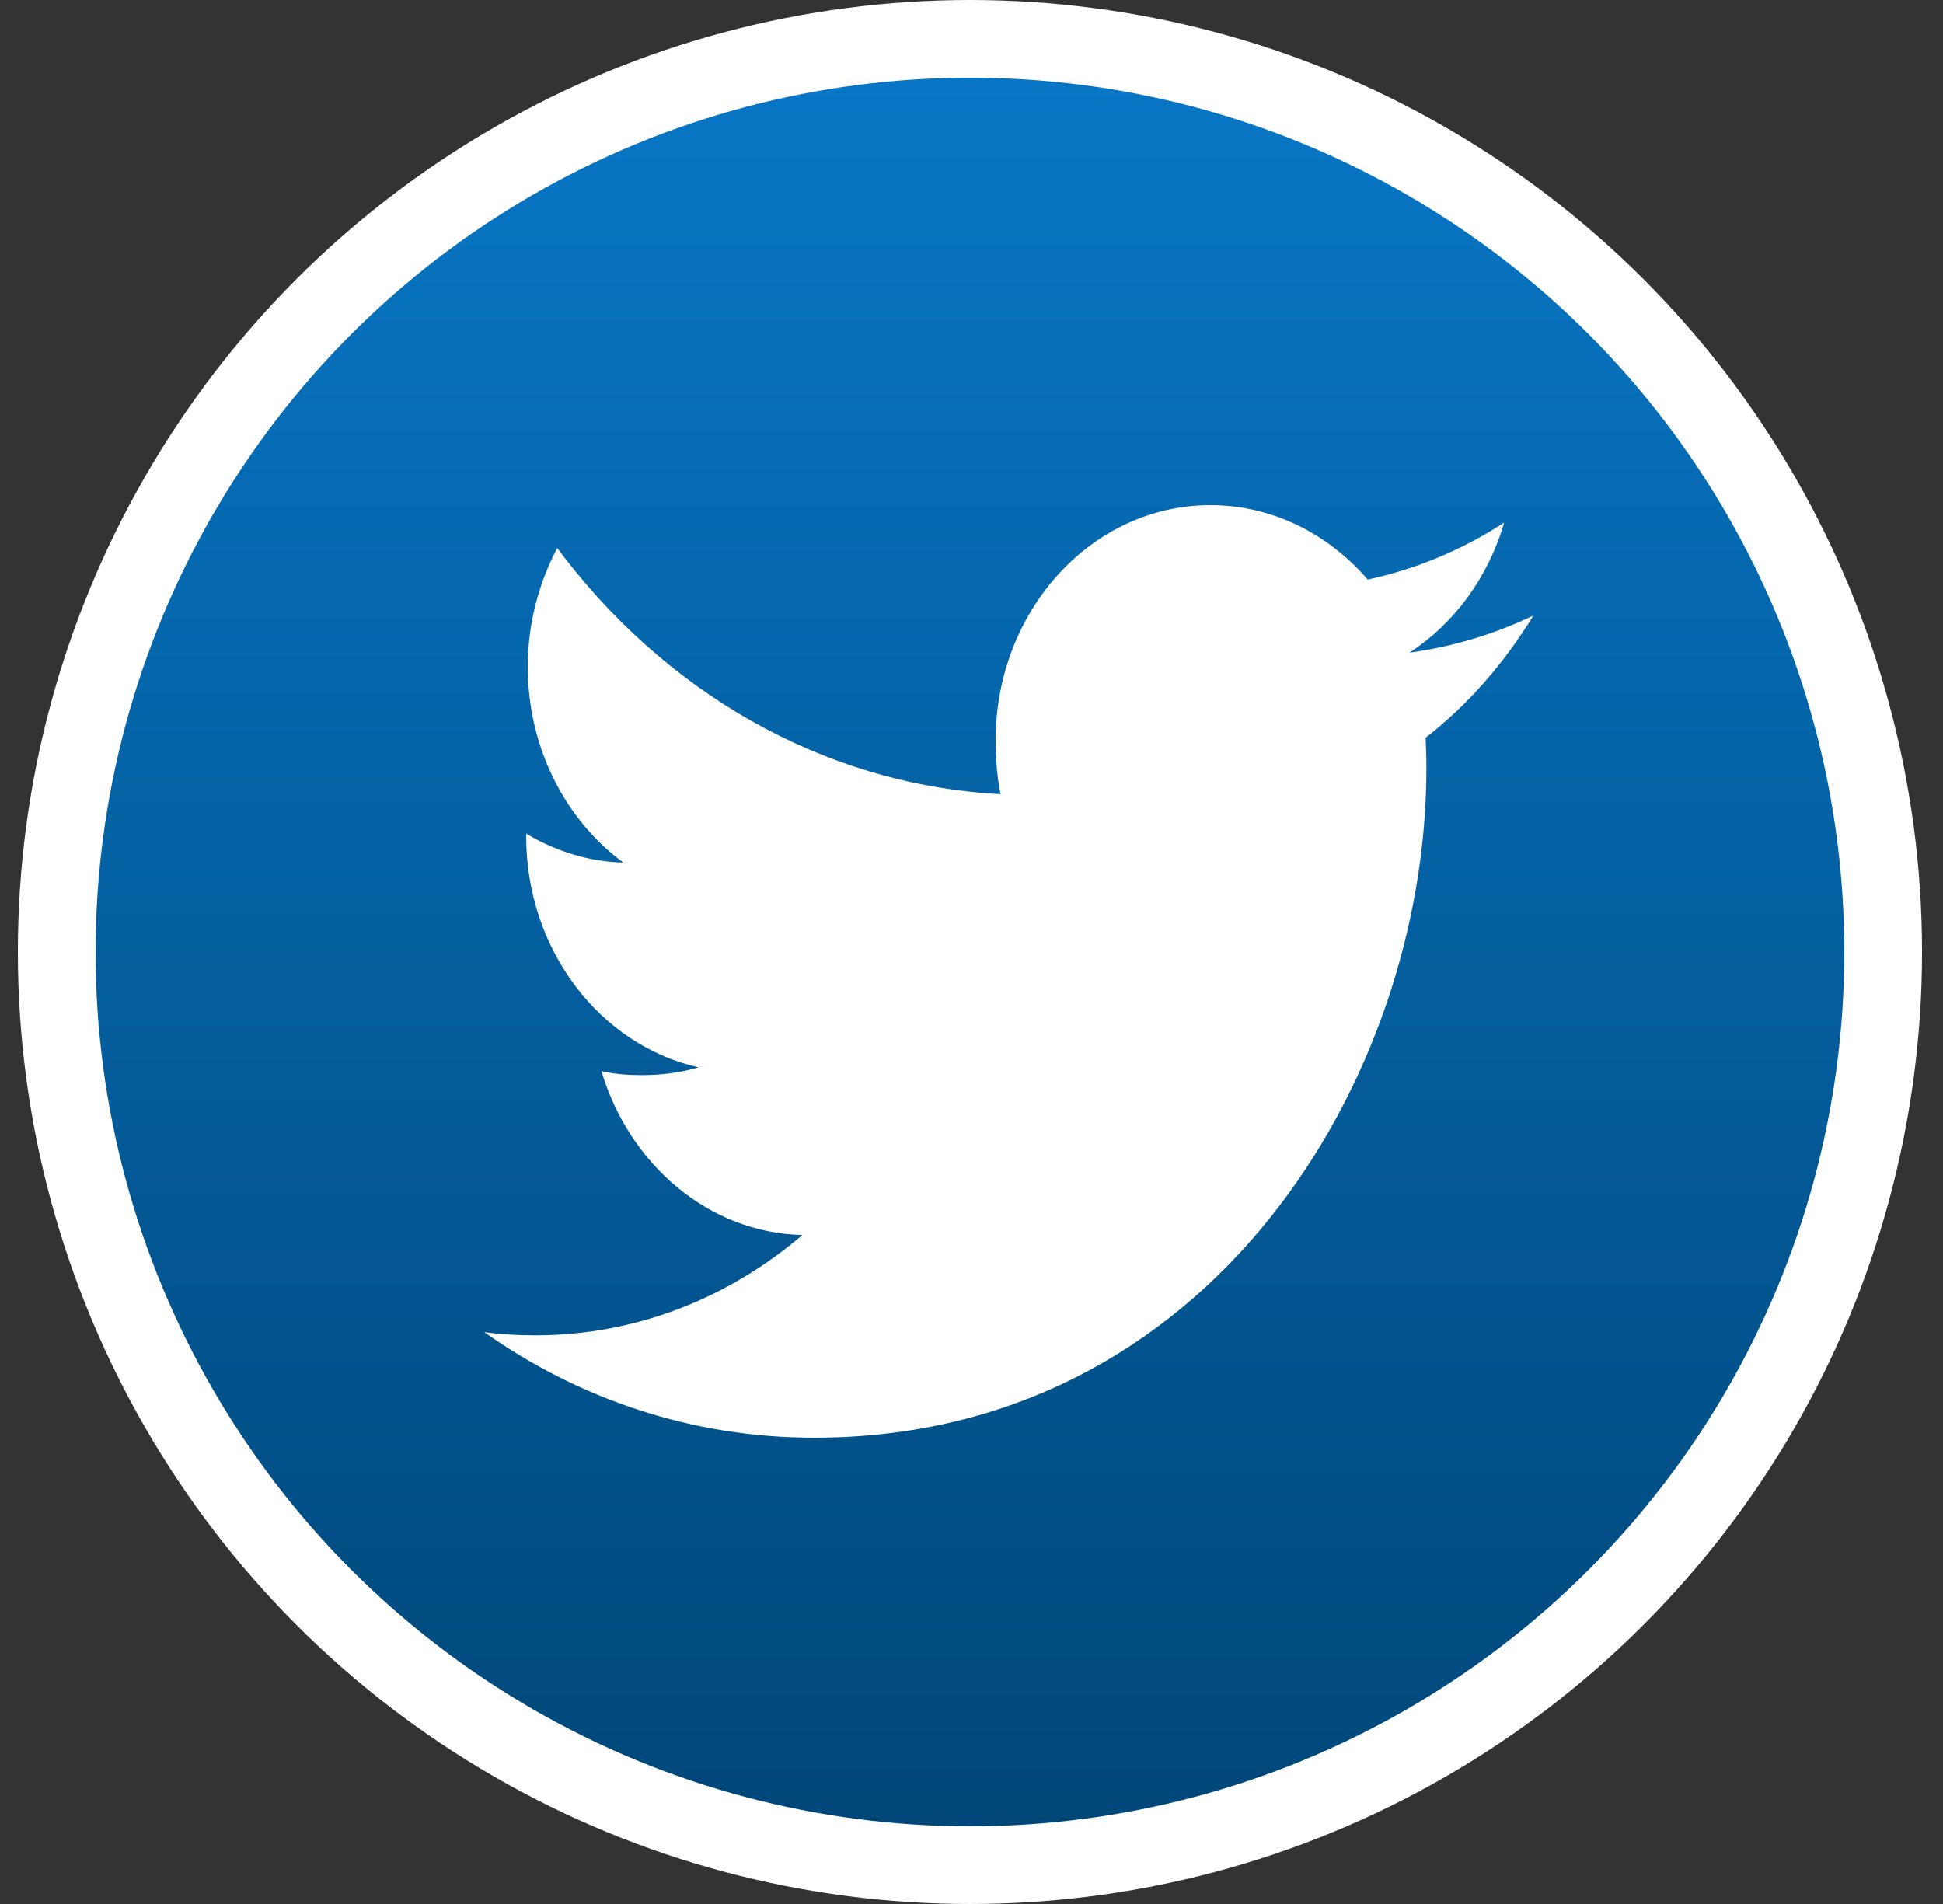
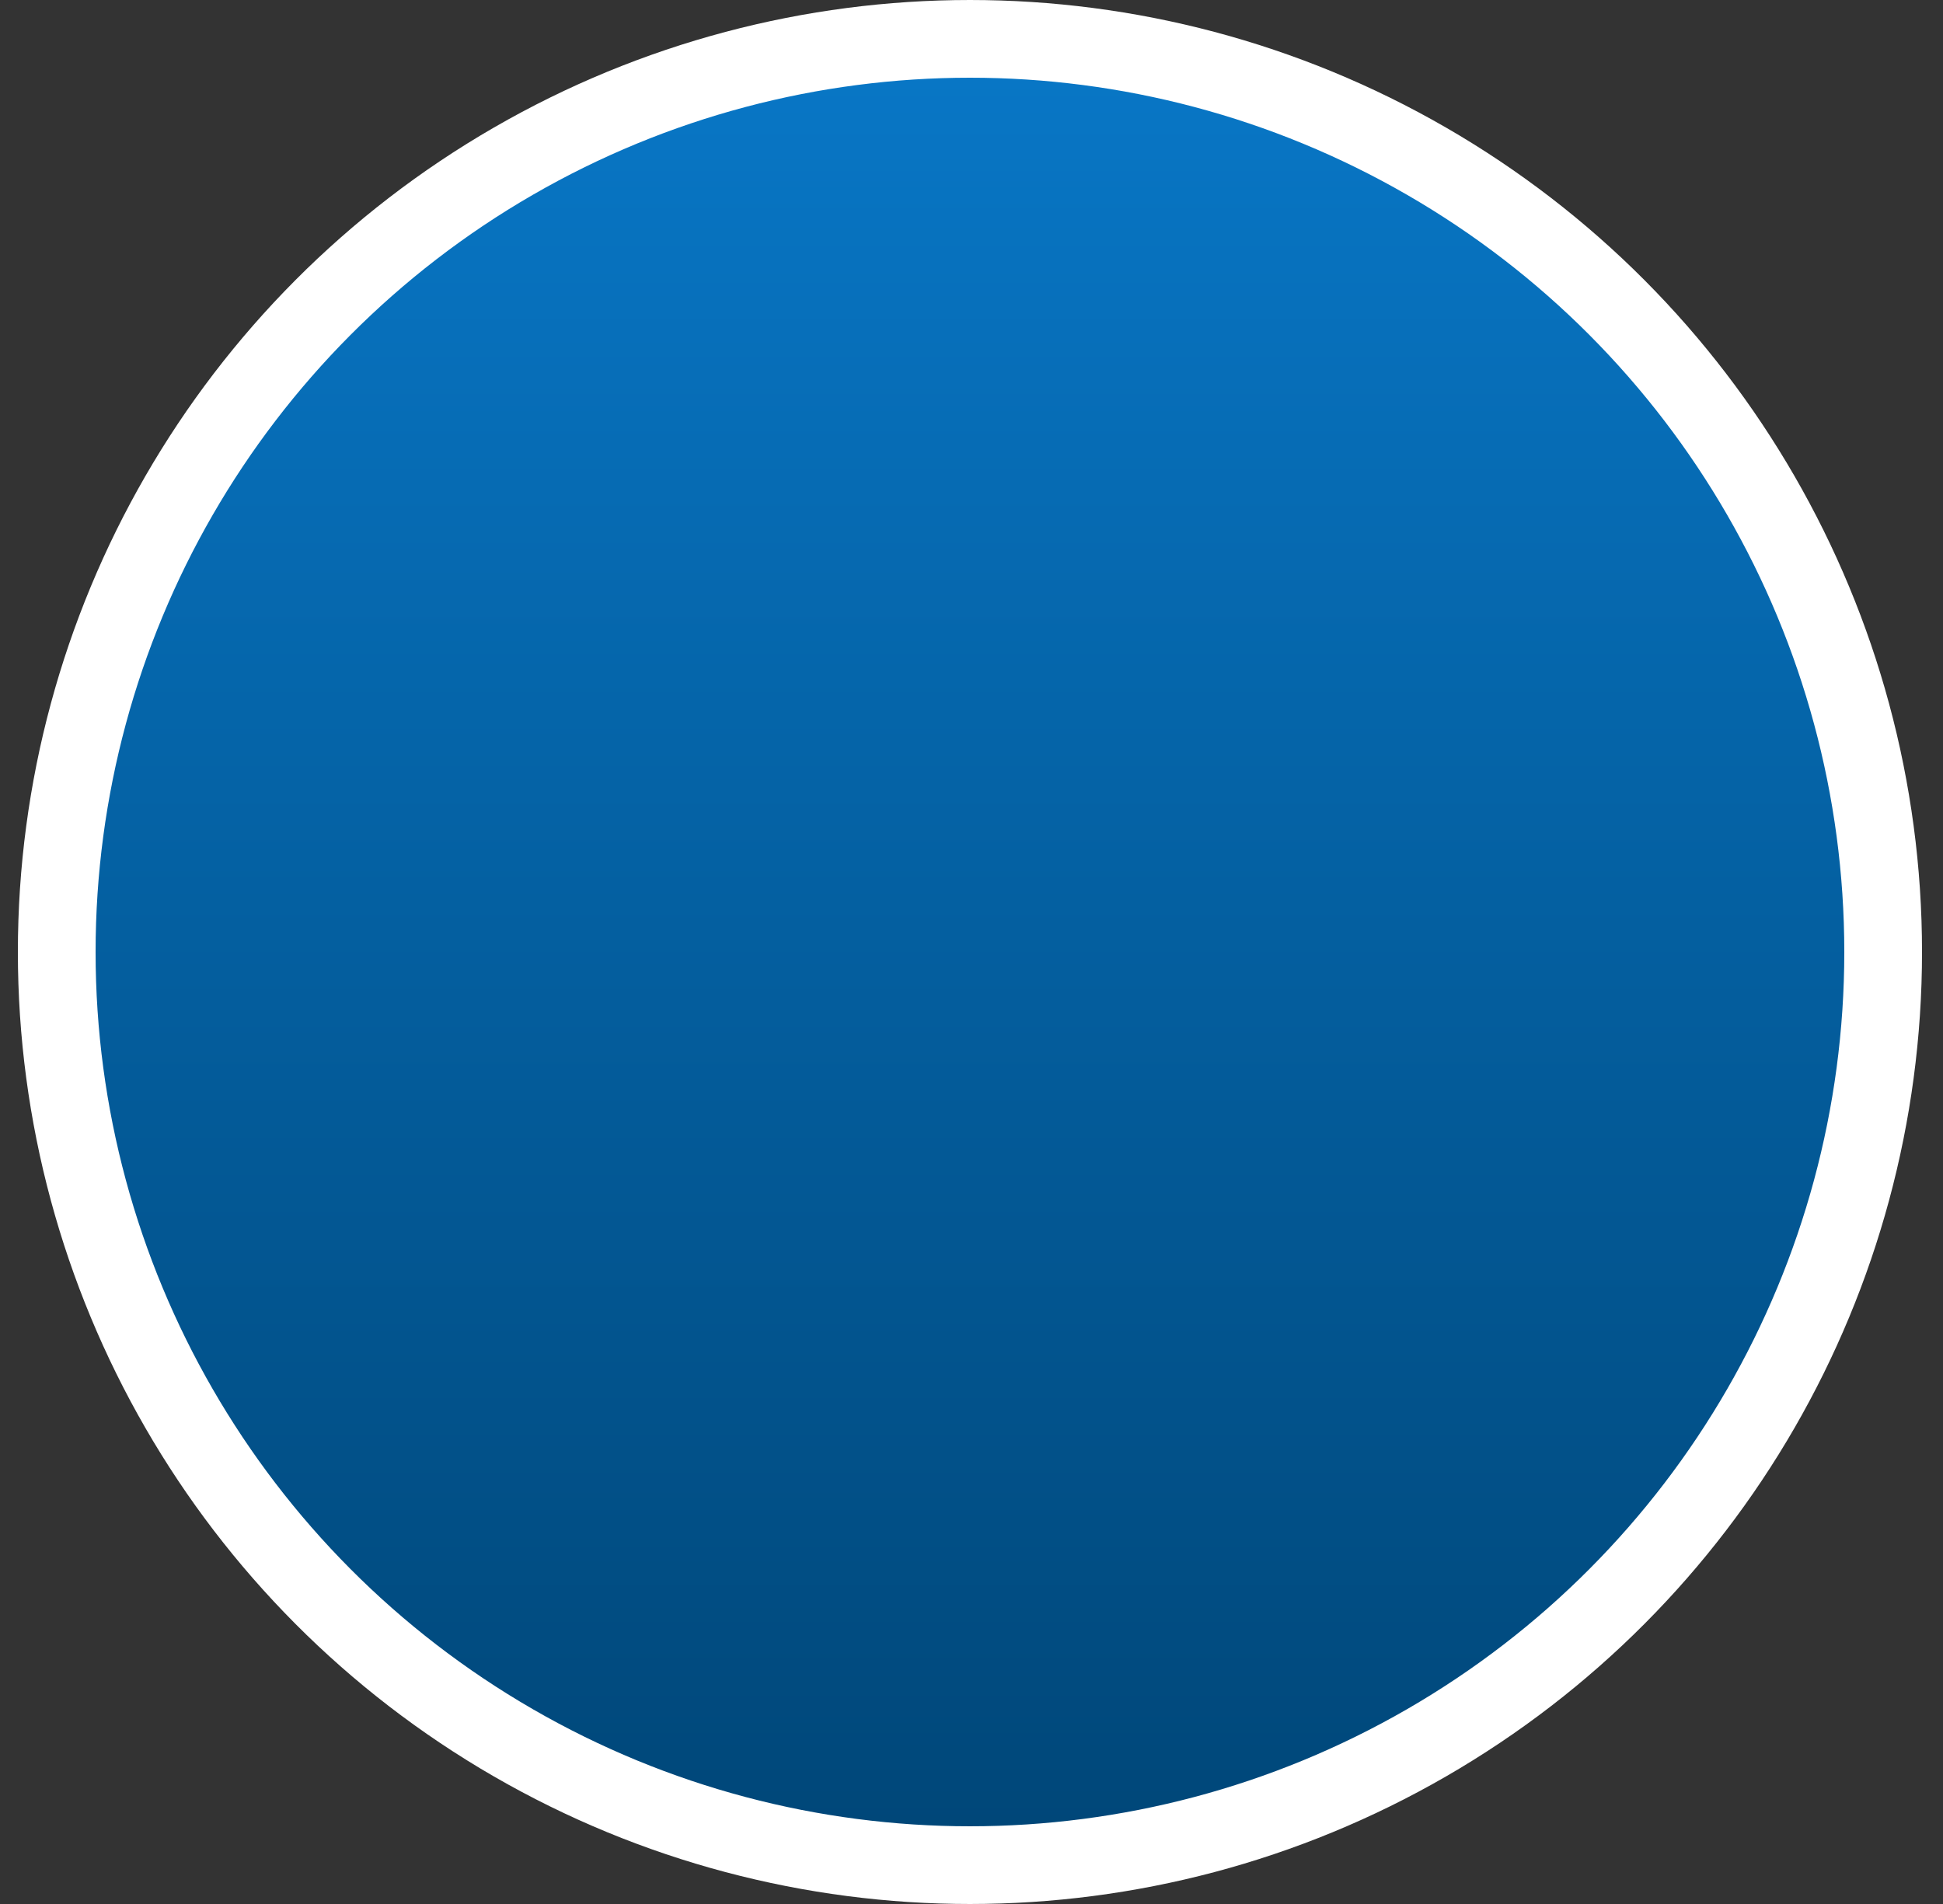
<svg xmlns="http://www.w3.org/2000/svg" width="50" height="49" viewBox="0 0 50 49" fill="none">
  <rect x="0" y="0" width="50" height="49" fill="#333333" stroke="none" />
  <circle cx="24.96" cy="24.5" r="23.5" fill="url(#paint0_linear)" stroke="white" stroke-width="2" />
-   <path d="M39.46 15.841C38.456 16.323 37.386 16.642 36.271 16.797C37.418 16.048 38.294 14.87 38.706 13.45C37.636 14.148 36.455 14.641 35.196 14.916C34.18 13.733 32.732 13 31.152 13C28.088 13 25.621 15.721 25.621 19.057C25.621 19.537 25.658 19.999 25.749 20.438C21.147 20.193 17.075 17.78 14.34 14.104C13.862 15.011 13.582 16.048 13.582 17.165C13.582 19.262 14.569 21.121 16.041 22.198C15.152 22.179 14.279 21.897 13.54 21.452C13.54 21.47 13.54 21.494 13.54 21.518C13.54 24.461 15.459 26.905 17.975 27.468C17.524 27.603 17.033 27.668 16.523 27.668C16.169 27.668 15.811 27.645 15.476 27.564C16.193 29.962 18.228 31.726 20.648 31.783C18.765 33.395 16.373 34.365 13.785 34.365C13.331 34.365 12.895 34.343 12.46 34.282C14.912 36.012 17.818 37 20.951 37C31.137 37 36.706 27.769 36.706 19.768C36.706 19.5 36.697 19.242 36.686 18.985C37.784 18.132 38.707 17.067 39.46 15.841Z" fill="white" />
  <defs>
    <linearGradient id="paint0_linear" x1="24.96" y1="2" x2="24.96" y2="47" gradientUnits="userSpaceOnUse">
      <stop stop-color="#0876C5" />
      <stop offset="1" stop-color="#004779" />
    </linearGradient>
  </defs>
</svg>